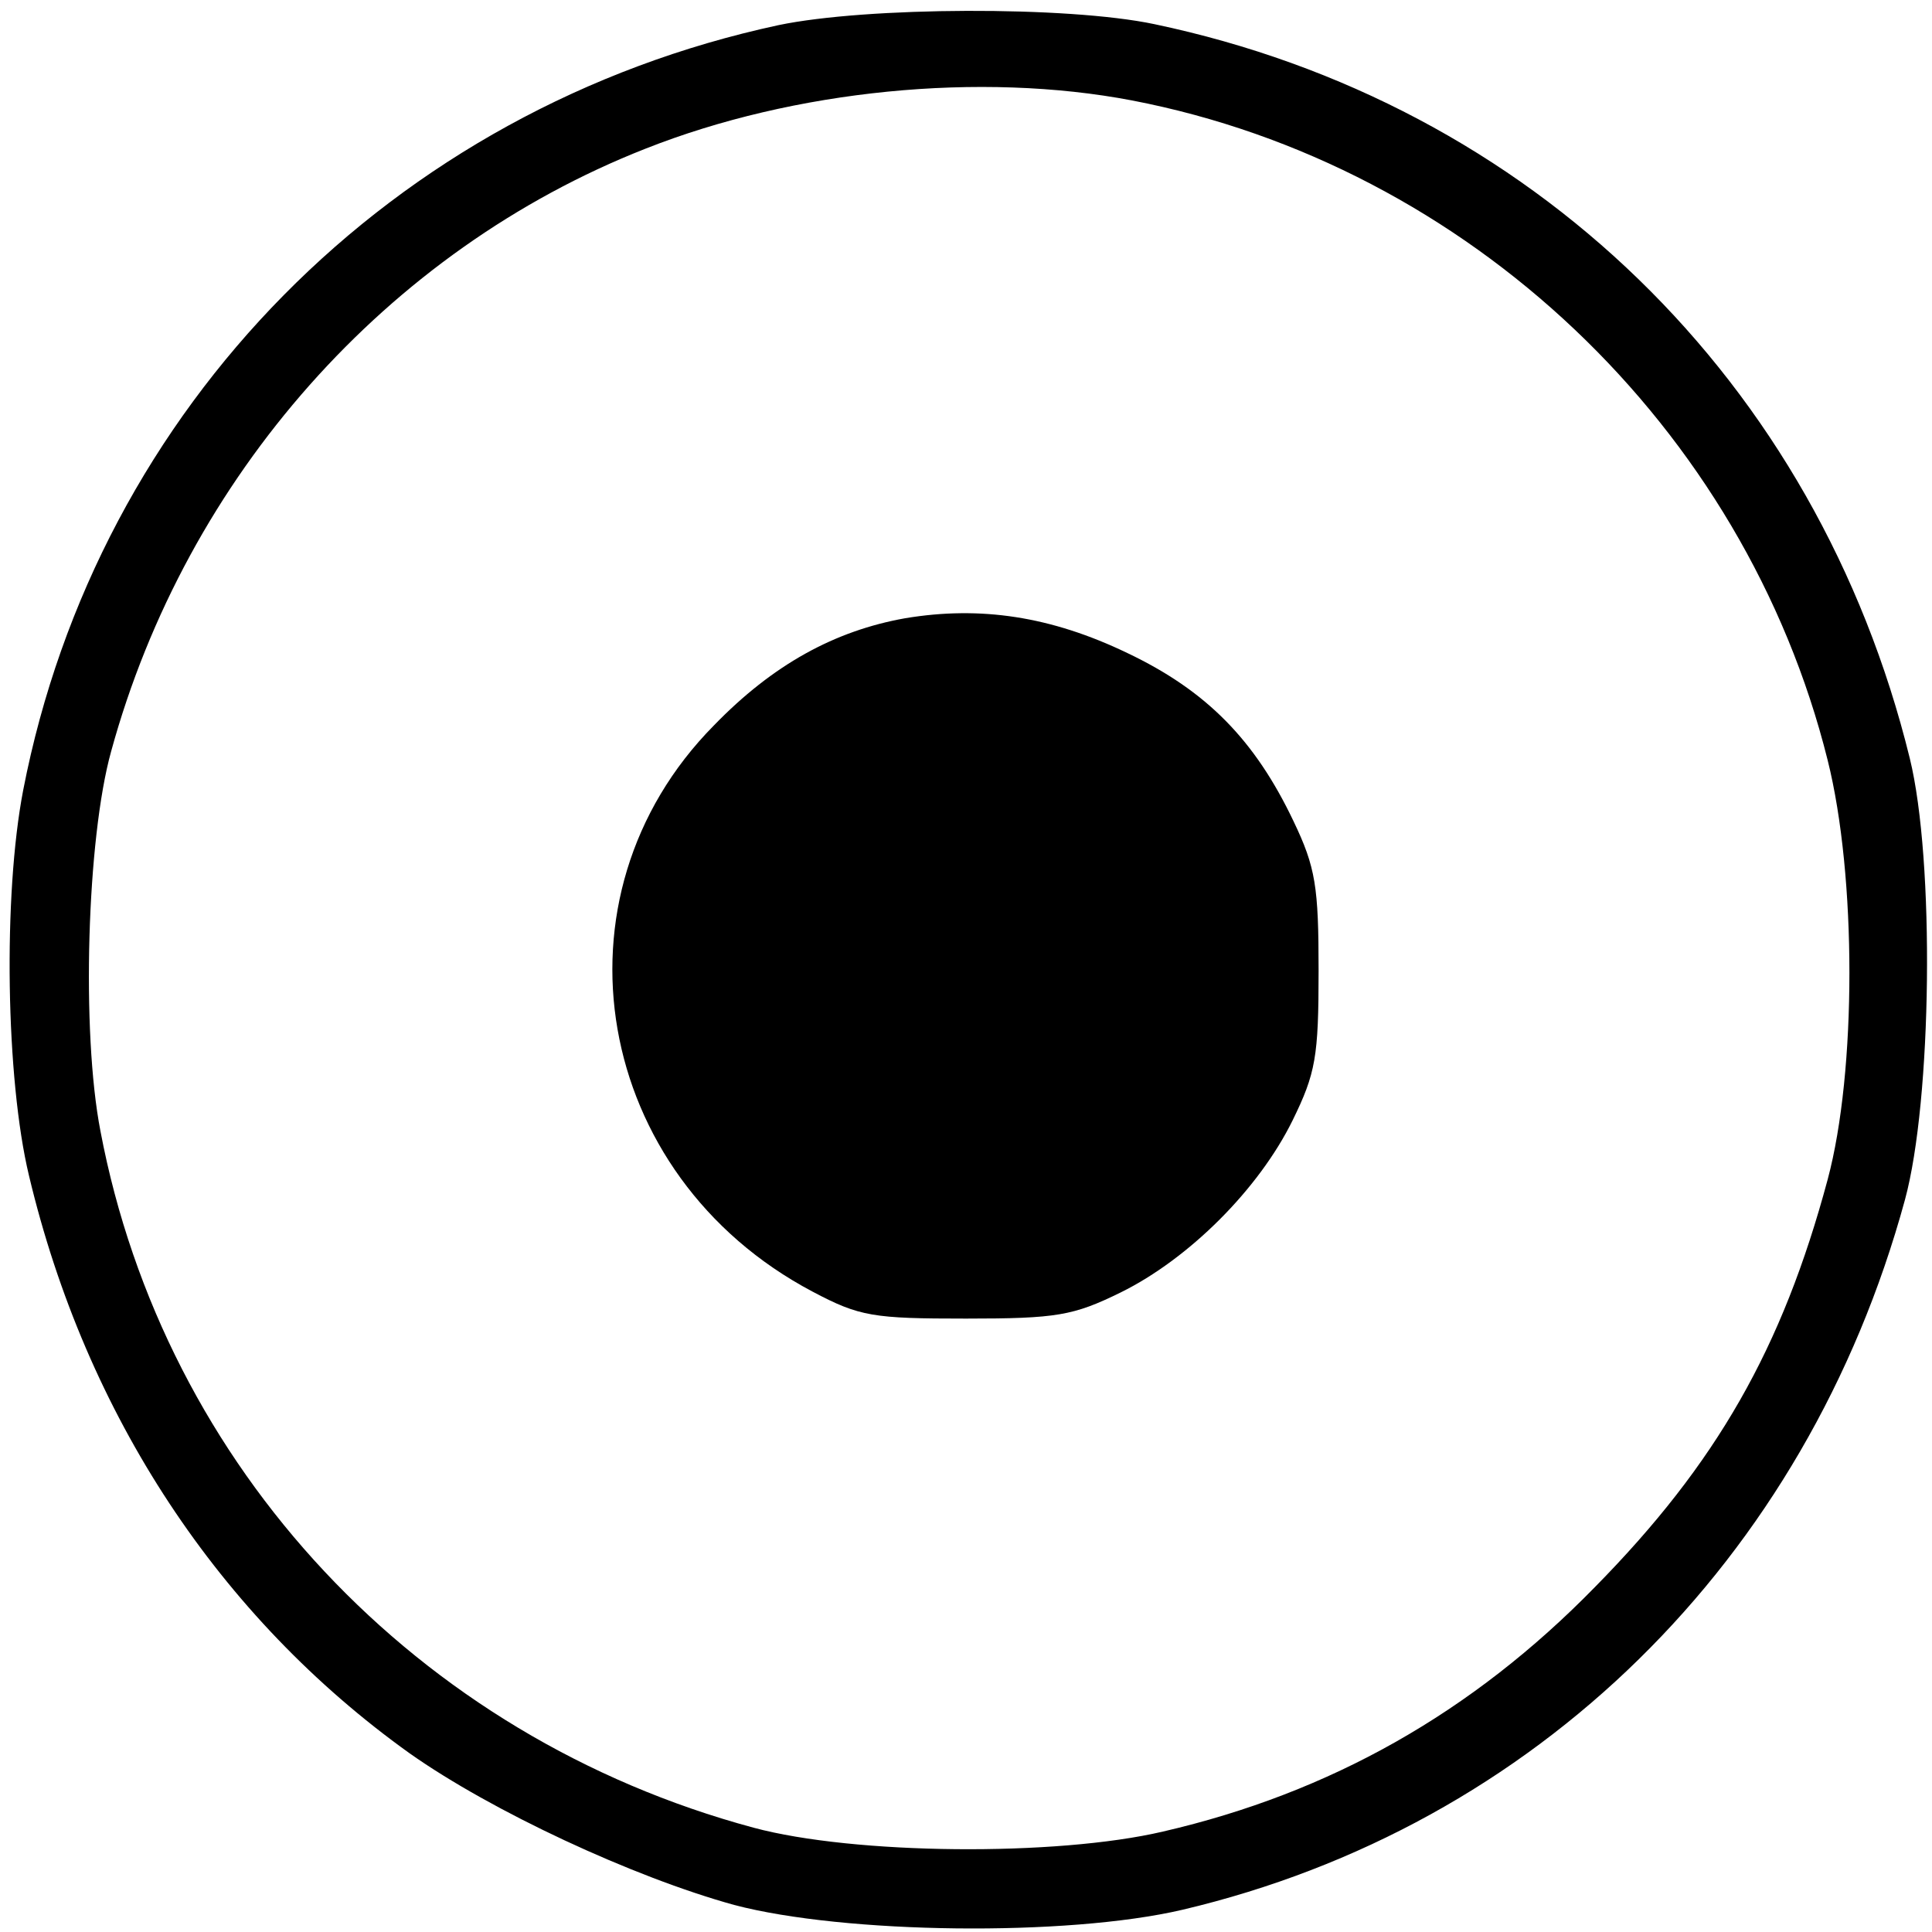
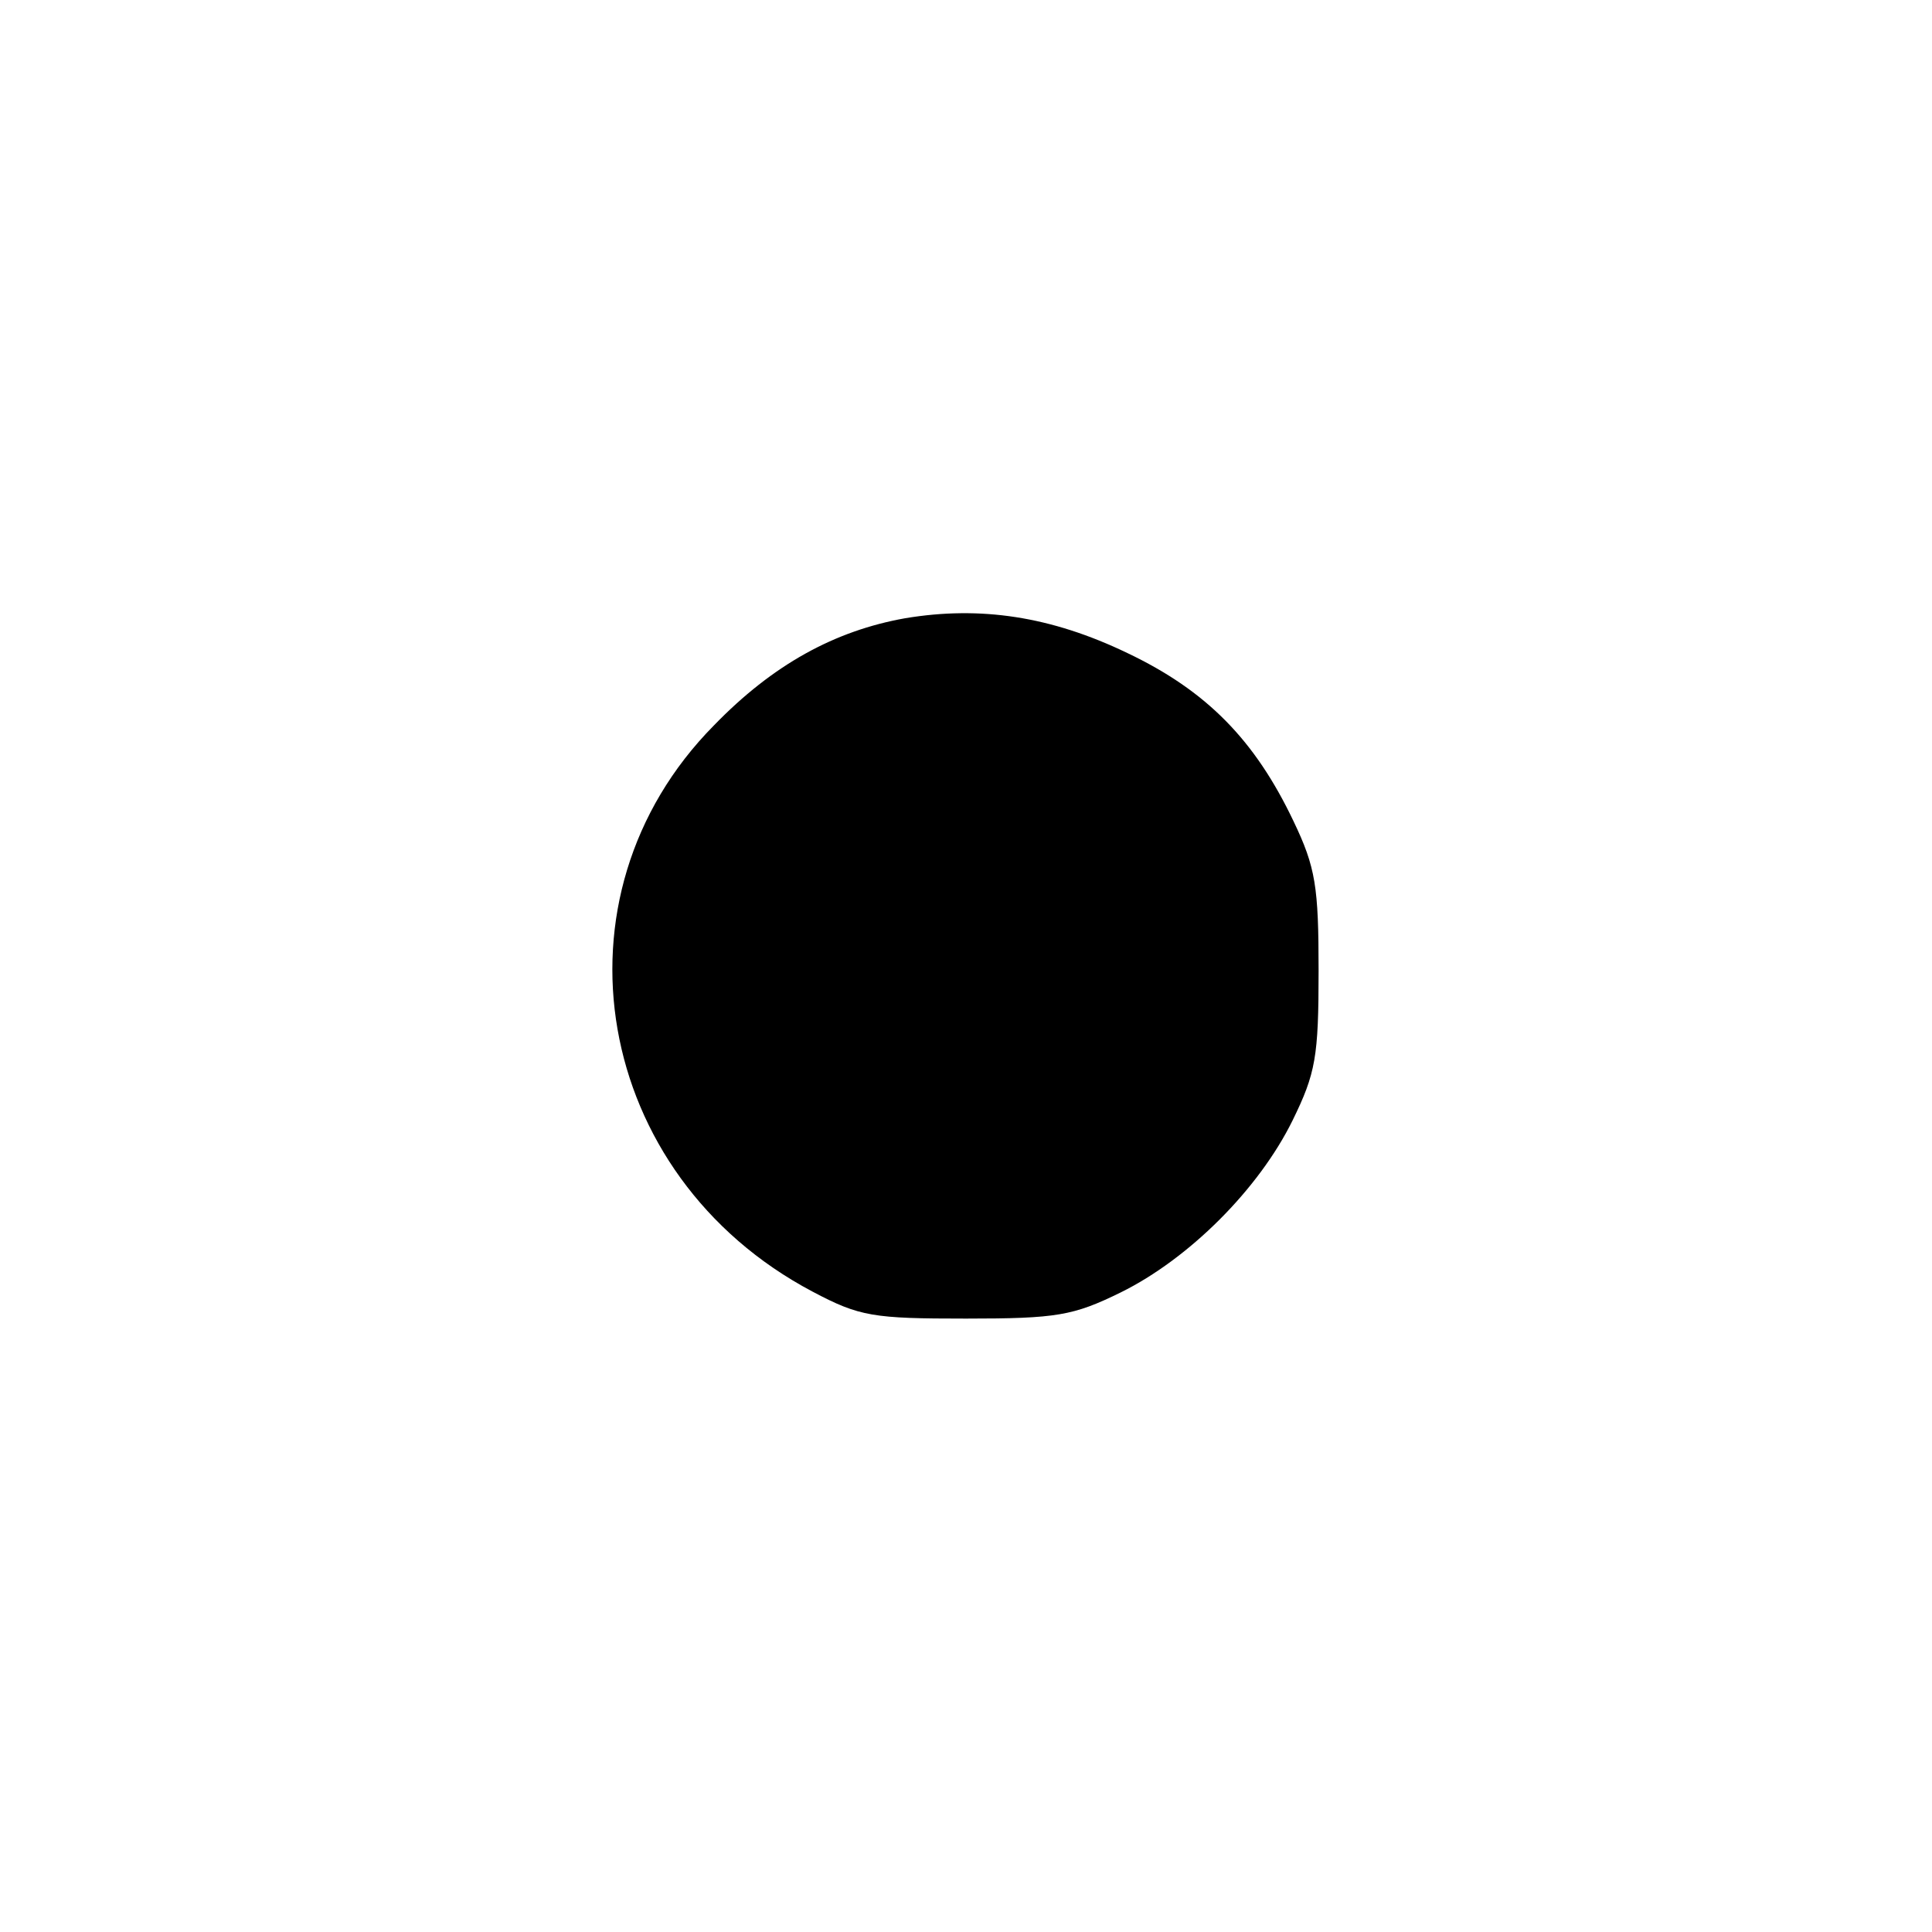
<svg xmlns="http://www.w3.org/2000/svg" version="1.0" width="200pt" height="200pt" viewBox="0 0 200 200" preserveAspectRatio="xMidYMid meet">
  <g transform="translate(0,200) scale(0.1,-0.1)" fill="#000000" stroke="none">
-     <path d="M806 1974 c-400 -86 -705 -395 -782 -792 -21 -109 -18 -299 6 -399 59 -248 197 -457 394 -598 85 -60 231 -128 336 -157 114 -30 344 -33 464 -5 365 86 646 361 748 735 28 103 31 351 5 457 -96 391 -392 678 -782 760 -90 19 -298 18 -389 -1z m366 -78 c348 -67 634 -338 720 -683 30 -120 30 -322 0 -434 -47 -175 -115 -294 -241 -422 -127 -130 -274 -213 -447 -253 -111 -26 -320 -24 -424 4 -349 94 -610 373 -676 721 -20 103 -14 303 11 393 78 285 286 519 553 624 154 61 347 80 504 50z" />
    <path d="M937 1360 c-73 -13 -137 -48 -198 -111 -175 -177 -125 -466 102 -586 49 -26 63 -28 159 -28 94 0 111 3 160 27 71 35 143 107 178 178 24 49 27 66 27 155 0 87 -3 107 -26 155 -40 84 -90 135 -172 174 -79 38 -152 49 -230 36z" />
  </g>
</svg>